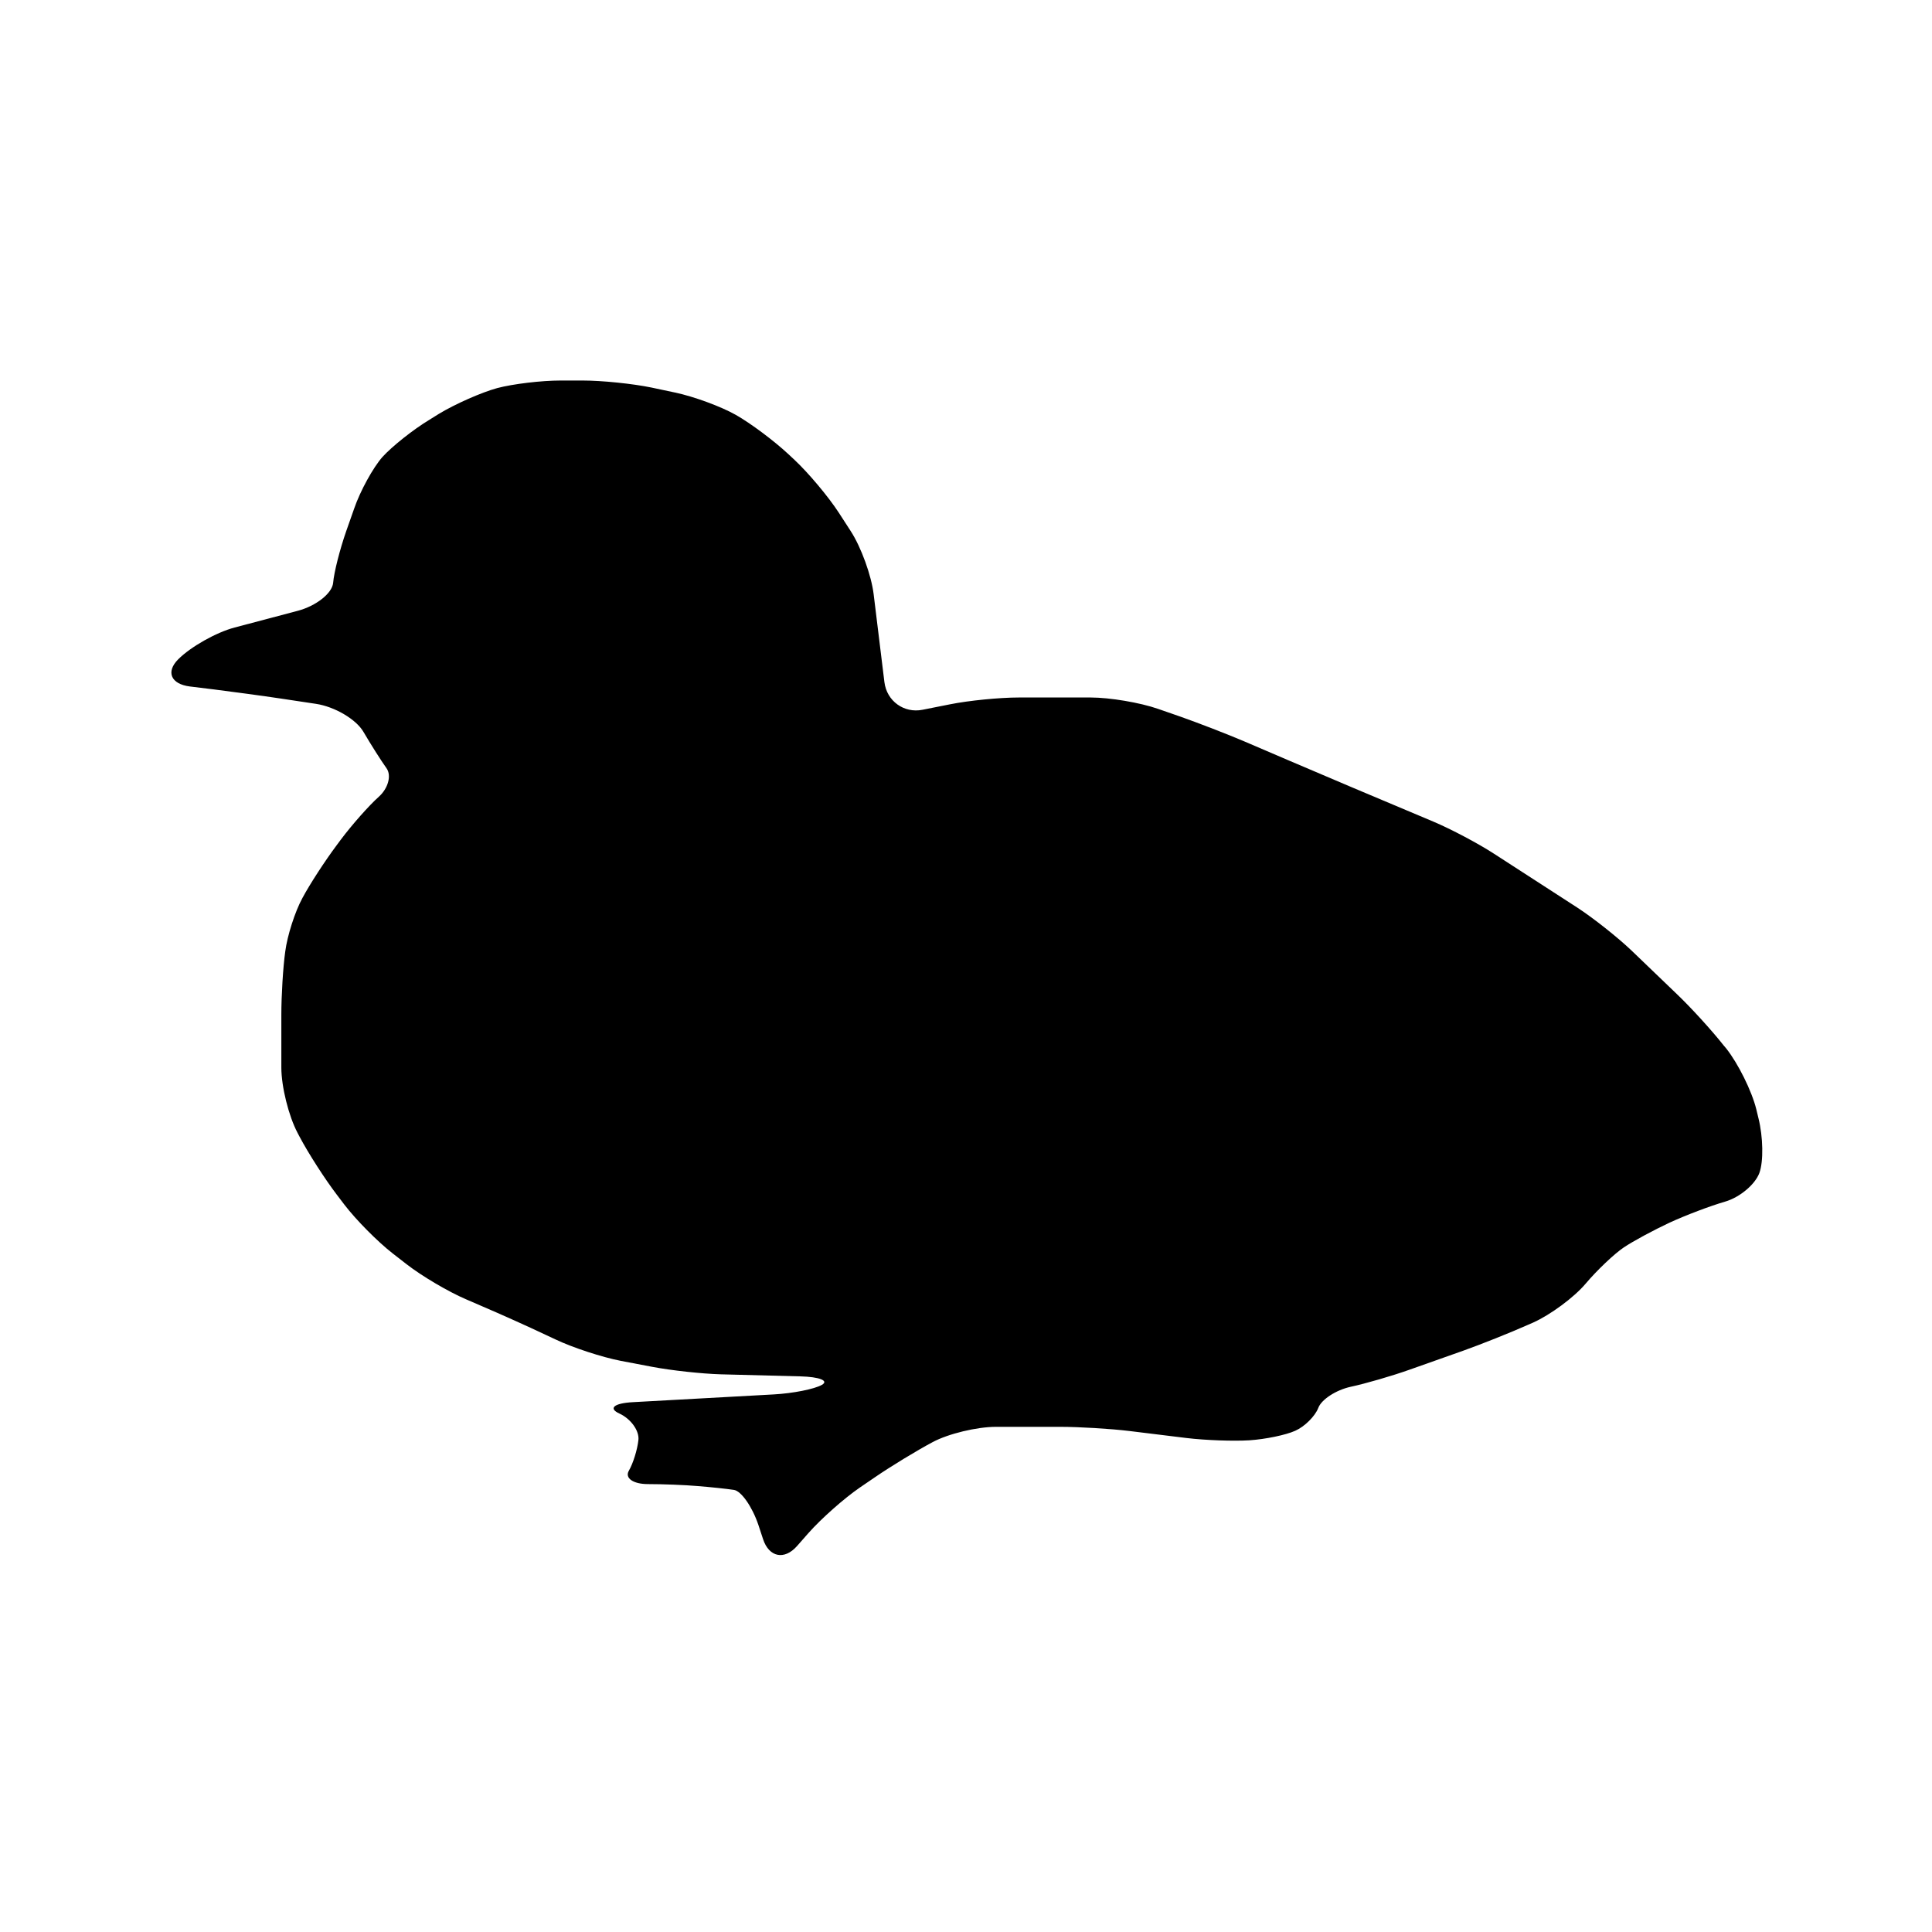
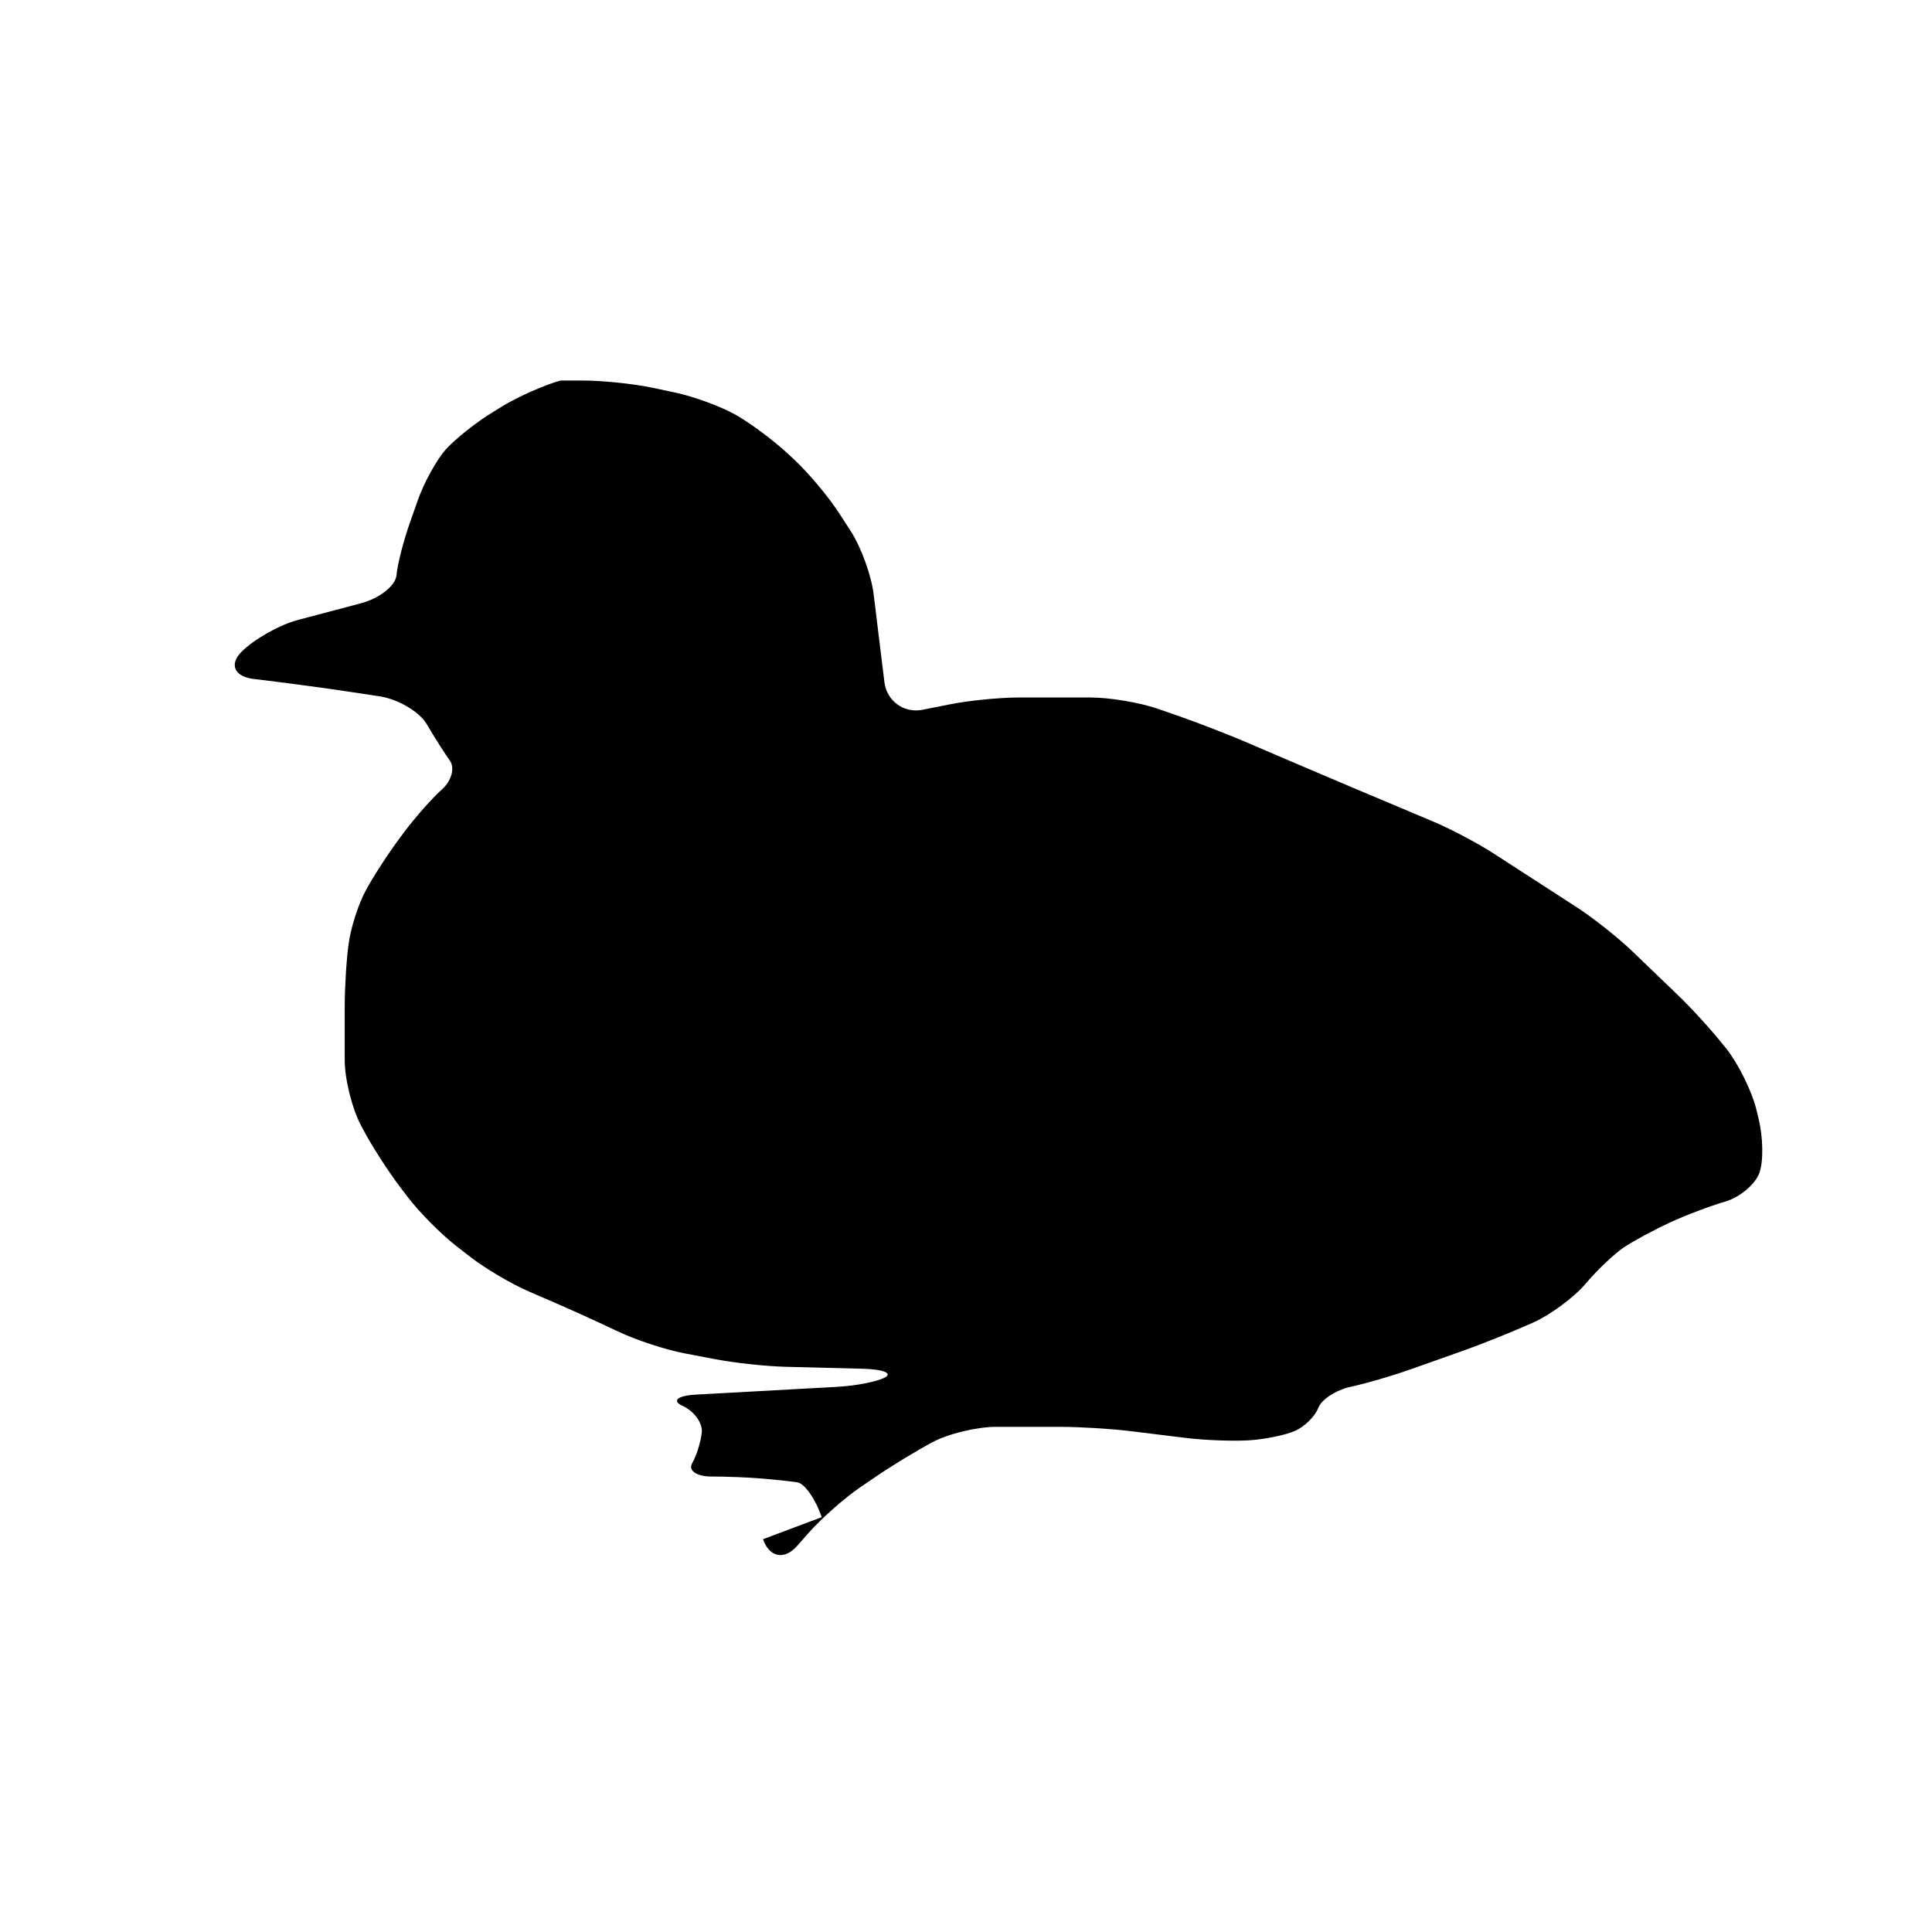
<svg xmlns="http://www.w3.org/2000/svg" version="1.1" id="Ebene_1" x="0px" y="0px" width="150px" height="150px" viewBox="0 0 150 150" enable-background="new 0 0 150 150" xml:space="preserve">
-   <path d="M59.245,119.502c0.462,1.401,1.652,1.646,2.633,0.535l0.886-1.006c0.978-1.111,2.778-2.705,3.993-3.538l1.192-0.813  c1.215-0.833,3.227-2.057,4.455-2.711c1.218-0.655,3.441-1.19,4.921-1.19h4.987c1.481,0,3.903,0.146,5.368,0.323l4.434,0.544  c1.468,0.178,3.663,0.256,4.893,0.178c1.231-0.081,2.83-0.409,3.558-0.741c0.728-0.323,1.535-1.123,1.786-1.771  c0.239-0.655,1.376-1.391,2.513-1.642c1.151-0.245,3.227-0.847,4.617-1.343l4.126-1.46c1.391-0.496,3.639-1.391,4.987-1.992  l0.424-0.184c1.349-0.602,3.188-1.959,4.087-3.023c0.897-1.064,2.235-2.326,2.962-2.816c0.728-0.49,2.341-1.357,3.559-1.926  c1.231-0.568,3.162-1.301,4.313-1.633c1.137-0.331,2.326-1.329,2.658-2.223c0.331-0.897,0.29-2.804-0.067-4.238l-0.172-0.713  c-0.357-1.438-1.416-3.553-2.327-4.709l-0.212-0.251c-0.913-1.159-2.541-2.944-3.61-3.962l-3.533-3.394  c-1.069-1.02-2.962-2.519-4.19-3.321l-6.47-4.185c-1.229-0.802-3.371-1.934-4.733-2.508l-6.311-2.658  c-1.362-0.574-3.583-1.521-4.945-2.104l-3.36-1.44c-1.362-0.583-3.625-1.455-5.013-1.945l-1.733-0.602  c-1.401-0.49-3.756-0.886-5.237-0.886h-5.595c-1.482,0-3.876,0.237-5.33,0.529l-2.132,0.423c-1.44,0.29-2.778-0.674-2.961-2.146  l-0.833-6.804c-0.173-1.468-0.978-3.684-1.786-4.926l-0.925-1.43c-0.808-1.243-2.354-3.082-3.427-4.087l-0.516-0.482  c-1.083-1.006-2.897-2.368-4.048-3.018c-1.137-0.646-3.254-1.426-4.708-1.733l-1.839-0.39c-1.455-0.301-3.848-0.546-5.33-0.546  h-1.733c-1.479,0-3.689,0.262-4.92,0.588c-1.215,0.332-3.251,1.229-4.522,1.998l-0.741,0.462c-1.271,0.767-2.898,2.067-3.639,2.881  c-0.728,0.822-1.73,2.636-2.207,4.029l-0.61,1.733c-0.488,1.396-0.953,3.209-1.017,4.023c-0.081,0.811-1.323,1.789-2.753,2.167  l-4.893,1.295c-1.429,0.376-3.399,1.488-4.38,2.466c-0.978,0.981-0.568,1.925,0.9,2.112l1.772,0.217  c1.469,0.184,3.865,0.507,5.333,0.727l2.683,0.404c1.455,0.217,3.124,1.198,3.692,2.176c0.568,0.972,1.374,2.243,1.786,2.817  c0.41,0.568,0.131,1.574-0.596,2.223c-0.727,0.646-2.064,2.148-2.951,3.333l-0.329,0.443c-0.886,1.184-2.079,3.015-2.647,4.082  c-0.582,1.064-1.176,2.928-1.334,4.151c-0.173,1.223-0.304,3.432-0.304,4.915v4.099c0,1.482,0.568,3.765,1.256,5.065l0.156,0.298  c0.688,1.304,1.998,3.335,2.897,4.511l0.583,0.767c0.9,1.179,2.58,2.878,3.756,3.792l1.086,0.844  c1.176,0.914,3.24,2.132,4.603,2.714l1.268,0.549c1.362,0.58,3.572,1.572,4.909,2.207l0.78,0.365  c1.334,0.635,3.622,1.382,5.065,1.66l2.432,0.463c1.458,0.278,3.851,0.54,5.33,0.582l6.177,0.159  c1.482,0.039,2.237,0.337,1.669,0.66c-0.583,0.331-2.249,0.66-3.731,0.741l-10.938,0.602c-1.468,0.078-1.945,0.477-1.045,0.886  c0.886,0.41,1.56,1.344,1.468,2.07c-0.081,0.733-0.41,1.8-0.741,2.368c-0.332,0.574,0.343,1.037,1.482,1.037  c1.137,0,2.884,0.066,3.862,0.153c0.978,0.077,2.248,0.211,2.817,0.298c0.568,0.086,1.415,1.301,1.892,2.705L59.245,119.502z" />
+   <path d="M59.245,119.502c0.462,1.401,1.652,1.646,2.633,0.535l0.886-1.006c0.978-1.111,2.778-2.705,3.993-3.538l1.192-0.813  c1.215-0.833,3.227-2.057,4.455-2.711c1.218-0.655,3.441-1.19,4.921-1.19h4.987c1.481,0,3.903,0.146,5.368,0.323l4.434,0.544  c1.468,0.178,3.663,0.256,4.893,0.178c1.231-0.081,2.83-0.409,3.558-0.741c0.728-0.323,1.535-1.123,1.786-1.771  c0.239-0.655,1.376-1.391,2.513-1.642c1.151-0.245,3.227-0.847,4.617-1.343l4.126-1.46c1.391-0.496,3.639-1.391,4.987-1.992  l0.424-0.184c1.349-0.602,3.188-1.959,4.087-3.023c0.897-1.064,2.235-2.326,2.962-2.816c0.728-0.49,2.341-1.357,3.559-1.926  c1.231-0.568,3.162-1.301,4.313-1.633c1.137-0.331,2.326-1.329,2.658-2.223c0.331-0.897,0.29-2.804-0.067-4.238l-0.172-0.713  c-0.357-1.438-1.416-3.553-2.327-4.709l-0.212-0.251c-0.913-1.159-2.541-2.944-3.61-3.962l-3.533-3.394  c-1.069-1.02-2.962-2.519-4.19-3.321l-6.47-4.185c-1.229-0.802-3.371-1.934-4.733-2.508l-6.311-2.658  c-1.362-0.574-3.583-1.521-4.945-2.104l-3.36-1.44c-1.362-0.583-3.625-1.455-5.013-1.945l-1.733-0.602  c-1.401-0.49-3.756-0.886-5.237-0.886h-5.595c-1.482,0-3.876,0.237-5.33,0.529l-2.132,0.423c-1.44,0.29-2.778-0.674-2.961-2.146  l-0.833-6.804c-0.173-1.468-0.978-3.684-1.786-4.926l-0.925-1.43c-0.808-1.243-2.354-3.082-3.427-4.087l-0.516-0.482  c-1.083-1.006-2.897-2.368-4.048-3.018c-1.137-0.646-3.254-1.426-4.708-1.733l-1.839-0.39c-1.455-0.301-3.848-0.546-5.33-0.546  h-1.733c-1.215,0.332-3.251,1.229-4.522,1.998l-0.741,0.462c-1.271,0.767-2.898,2.067-3.639,2.881  c-0.728,0.822-1.73,2.636-2.207,4.029l-0.61,1.733c-0.488,1.396-0.953,3.209-1.017,4.023c-0.081,0.811-1.323,1.789-2.753,2.167  l-4.893,1.295c-1.429,0.376-3.399,1.488-4.38,2.466c-0.978,0.981-0.568,1.925,0.9,2.112l1.772,0.217  c1.469,0.184,3.865,0.507,5.333,0.727l2.683,0.404c1.455,0.217,3.124,1.198,3.692,2.176c0.568,0.972,1.374,2.243,1.786,2.817  c0.41,0.568,0.131,1.574-0.596,2.223c-0.727,0.646-2.064,2.148-2.951,3.333l-0.329,0.443c-0.886,1.184-2.079,3.015-2.647,4.082  c-0.582,1.064-1.176,2.928-1.334,4.151c-0.173,1.223-0.304,3.432-0.304,4.915v4.099c0,1.482,0.568,3.765,1.256,5.065l0.156,0.298  c0.688,1.304,1.998,3.335,2.897,4.511l0.583,0.767c0.9,1.179,2.58,2.878,3.756,3.792l1.086,0.844  c1.176,0.914,3.24,2.132,4.603,2.714l1.268,0.549c1.362,0.58,3.572,1.572,4.909,2.207l0.78,0.365  c1.334,0.635,3.622,1.382,5.065,1.66l2.432,0.463c1.458,0.278,3.851,0.54,5.33,0.582l6.177,0.159  c1.482,0.039,2.237,0.337,1.669,0.66c-0.583,0.331-2.249,0.66-3.731,0.741l-10.938,0.602c-1.468,0.078-1.945,0.477-1.045,0.886  c0.886,0.41,1.56,1.344,1.468,2.07c-0.081,0.733-0.41,1.8-0.741,2.368c-0.332,0.574,0.343,1.037,1.482,1.037  c1.137,0,2.884,0.066,3.862,0.153c0.978,0.077,2.248,0.211,2.817,0.298c0.568,0.086,1.415,1.301,1.892,2.705L59.245,119.502z" />
</svg>